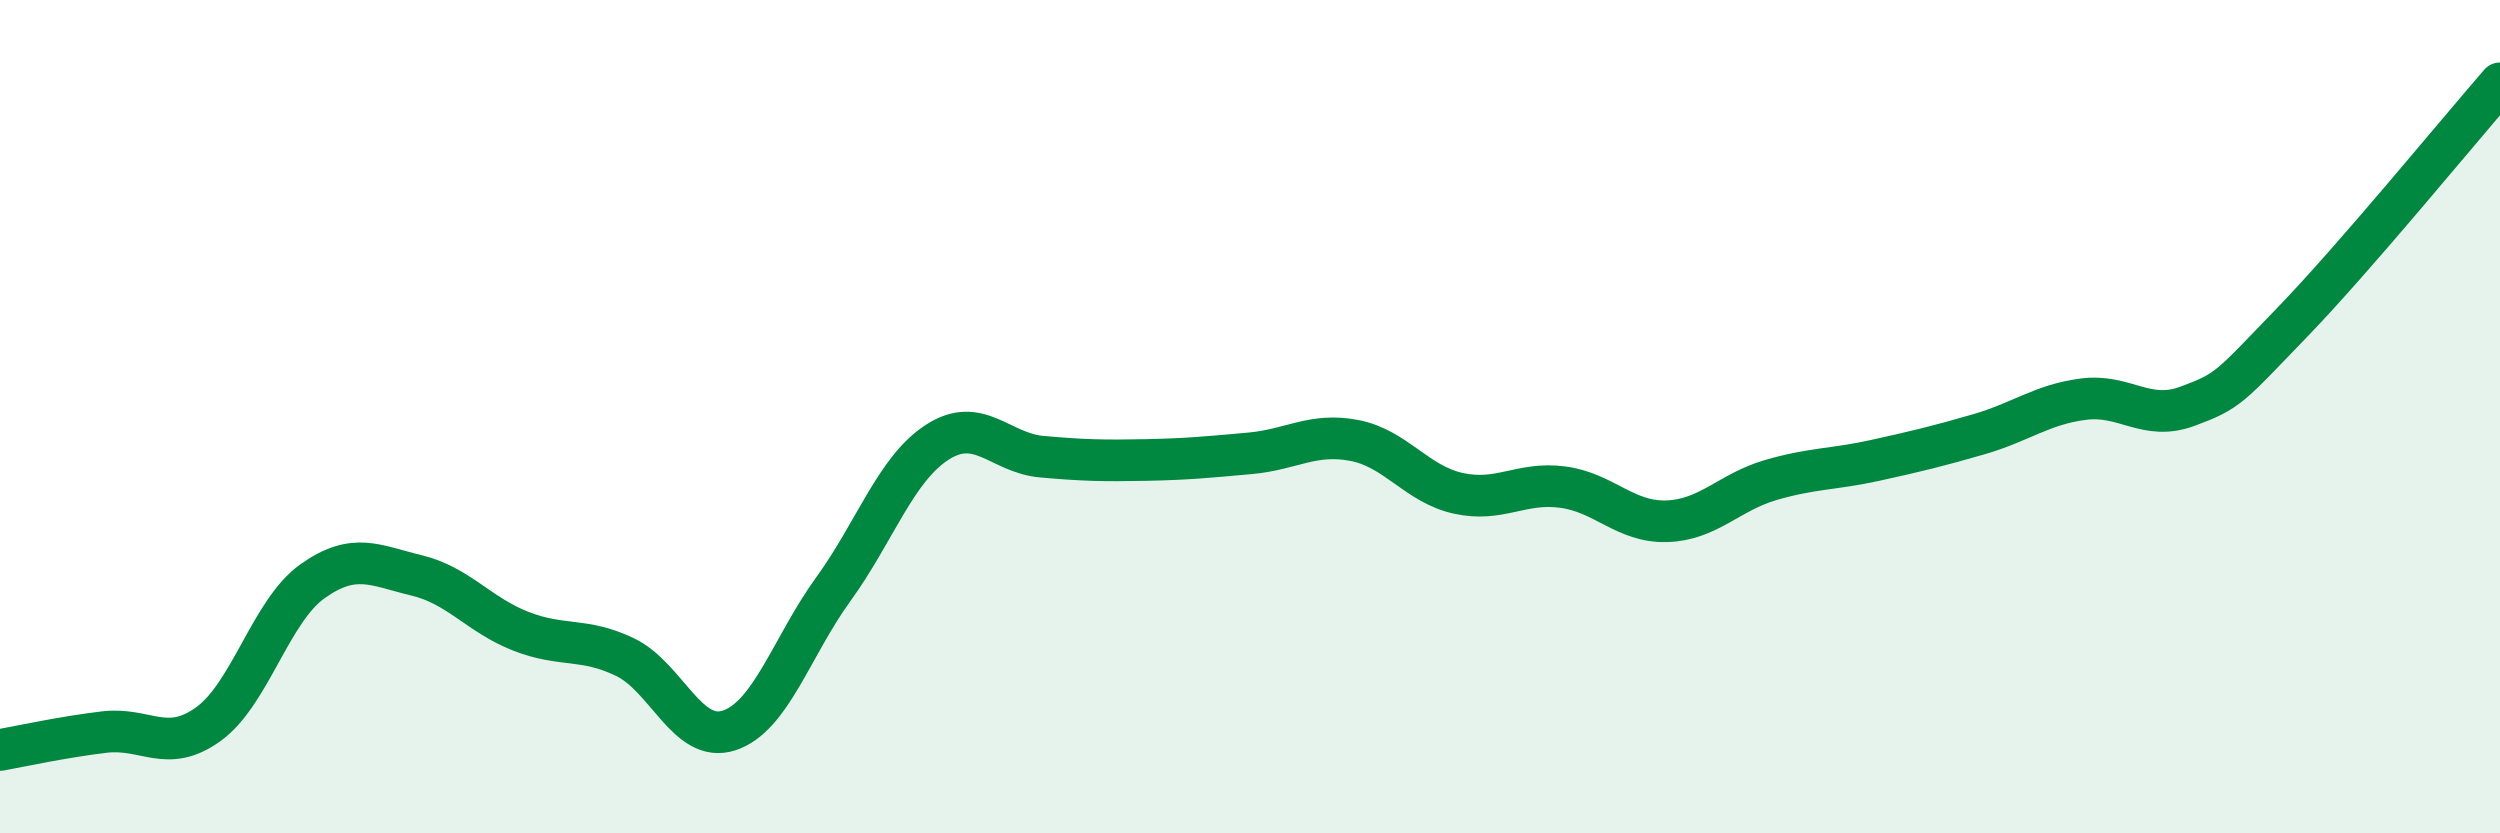
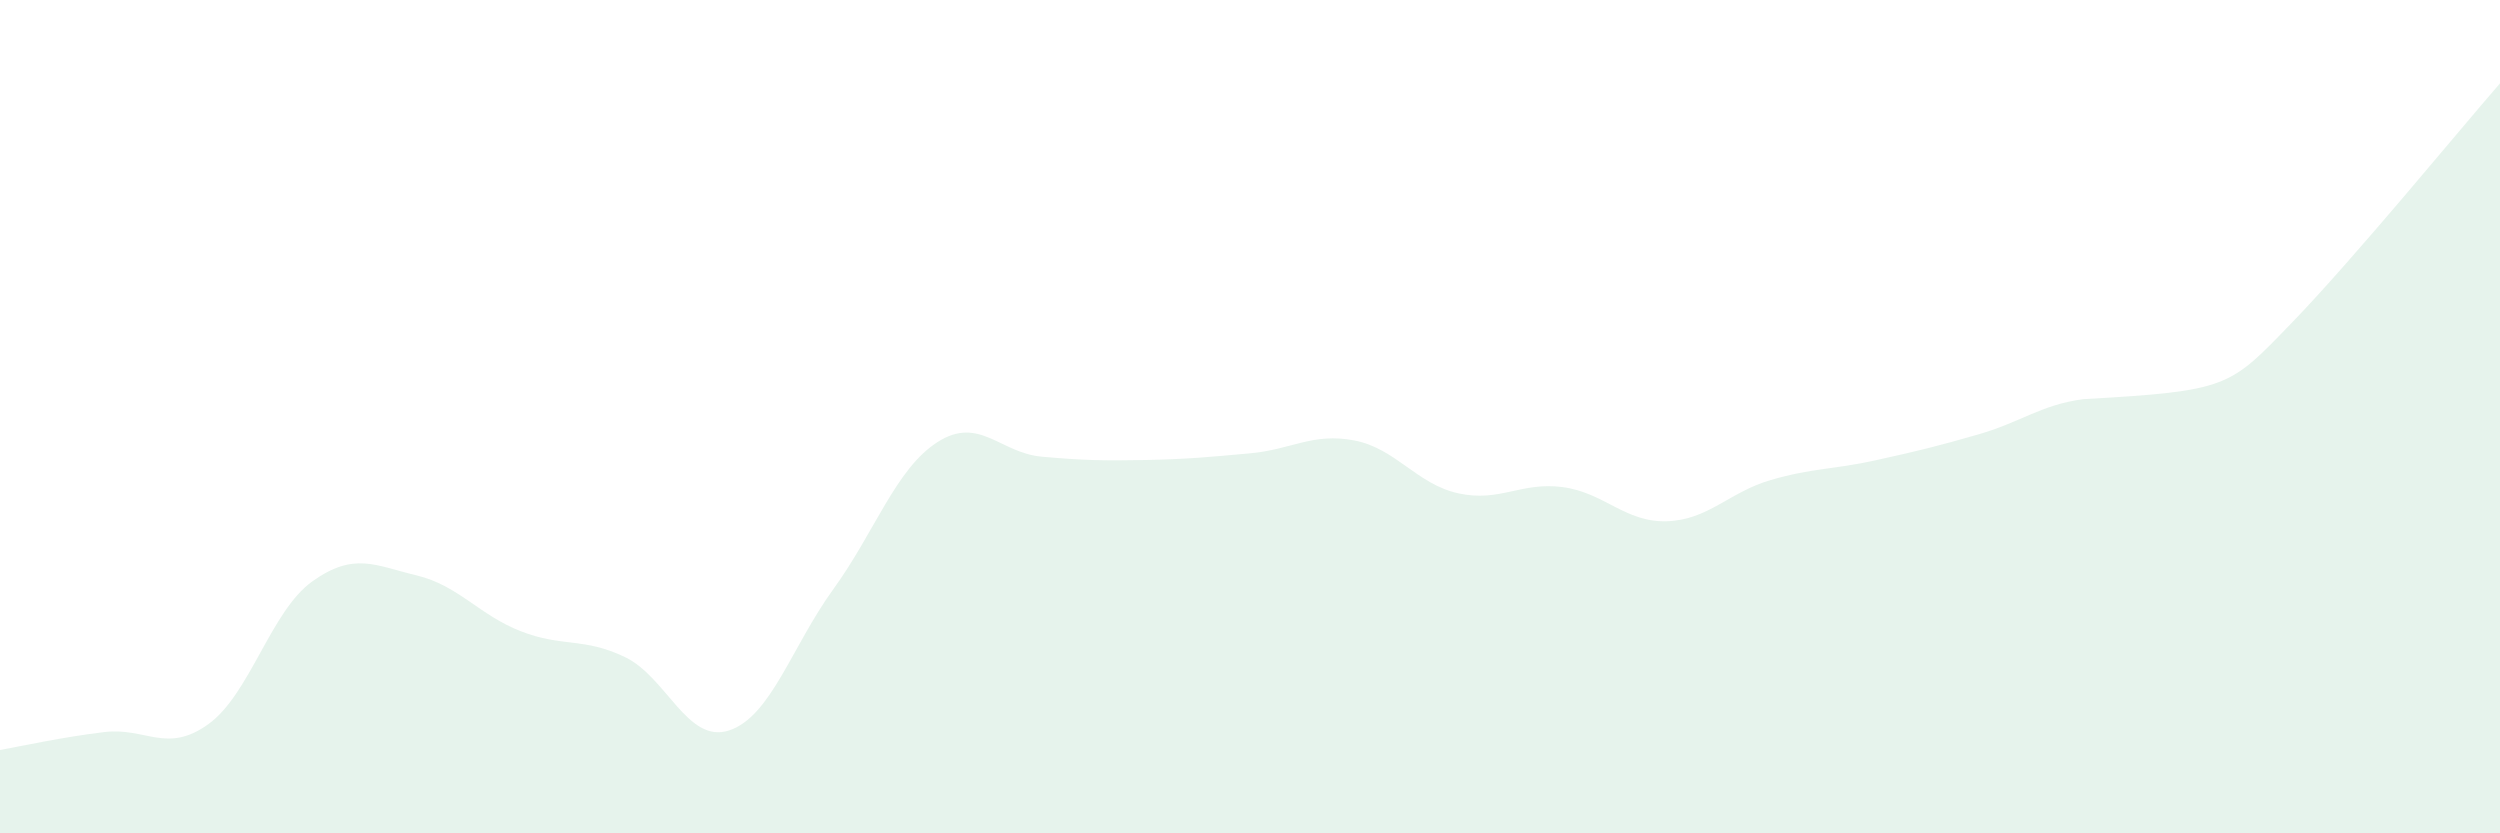
<svg xmlns="http://www.w3.org/2000/svg" width="60" height="20" viewBox="0 0 60 20">
-   <path d="M 0,18 C 0.5,17.91 1.5,17.69 2.5,17.57 C 3.5,17.45 4,18.1 5,17.38 C 6,16.66 6.5,14.66 7.5,13.95 C 8.5,13.24 9,13.57 10,13.81 C 11,14.05 11.5,14.76 12.5,15.15 C 13.5,15.54 14,15.29 15,15.77 C 16,16.25 16.5,17.86 17.5,17.53 C 18.5,17.2 19,15.52 20,14.14 C 21,12.76 21.5,11.25 22.5,10.61 C 23.5,9.97 24,10.87 25,10.96 C 26,11.05 26.5,11.06 27.5,11.04 C 28.5,11.02 29,10.97 30,10.88 C 31,10.79 31.5,10.38 32.5,10.57 C 33.5,10.76 34,11.62 35,11.84 C 36,12.06 36.5,11.56 37.5,11.69 C 38.5,11.82 39,12.54 40,12.51 C 41,12.48 41.5,11.81 42.5,11.52 C 43.5,11.23 44,11.27 45,11.05 C 46,10.83 46.5,10.71 47.5,10.42 C 48.5,10.13 49,9.71 50,9.58 C 51,9.45 51.5,10.12 52.5,9.75 C 53.5,9.38 53.5,9.3 55,7.75 C 56.5,6.2 59,3.15 60,2L60 20L0 20Z" fill="#008740" opacity="0.1" stroke-linecap="round" stroke-linejoin="round" />
-   <path d="M 0,18 C 0.5,17.91 1.5,17.69 2.5,17.57 C 3.5,17.45 4,18.1 5,17.38 C 6,16.66 6.5,14.66 7.5,13.95 C 8.5,13.24 9,13.57 10,13.81 C 11,14.05 11.5,14.76 12.5,15.15 C 13.5,15.54 14,15.29 15,15.77 C 16,16.25 16.5,17.86 17.5,17.53 C 18.5,17.2 19,15.52 20,14.14 C 21,12.76 21.5,11.25 22.5,10.61 C 23.5,9.97 24,10.87 25,10.96 C 26,11.05 26.5,11.06 27.5,11.04 C 28.5,11.02 29,10.97 30,10.88 C 31,10.79 31.5,10.38 32.5,10.57 C 33.5,10.76 34,11.62 35,11.84 C 36,12.06 36.5,11.56 37.5,11.69 C 38.5,11.82 39,12.54 40,12.51 C 41,12.48 41.5,11.81 42.5,11.52 C 43.5,11.23 44,11.27 45,11.05 C 46,10.83 46.5,10.71 47.5,10.42 C 48.5,10.13 49,9.71 50,9.58 C 51,9.45 51.5,10.12 52.5,9.75 C 53.5,9.38 53.5,9.3 55,7.75 C 56.5,6.2 59,3.15 60,2" stroke="#008740" stroke-width="1" fill="none" stroke-linecap="round" stroke-linejoin="round" />
+   <path d="M 0,18 C 0.5,17.91 1.5,17.69 2.5,17.57 C 3.5,17.45 4,18.1 5,17.38 C 6,16.66 6.5,14.66 7.5,13.95 C 8.5,13.24 9,13.57 10,13.81 C 11,14.05 11.5,14.76 12.5,15.15 C 13.5,15.54 14,15.29 15,15.77 C 16,16.25 16.5,17.86 17.5,17.53 C 18.5,17.2 19,15.52 20,14.14 C 21,12.76 21.5,11.25 22.5,10.61 C 23.5,9.97 24,10.87 25,10.96 C 26,11.05 26.5,11.06 27.5,11.04 C 28.5,11.02 29,10.97 30,10.88 C 31,10.79 31.5,10.38 32.5,10.57 C 33.5,10.76 34,11.62 35,11.84 C 36,12.06 36.5,11.56 37.5,11.69 C 38.5,11.82 39,12.54 40,12.51 C 41,12.48 41.5,11.81 42.5,11.52 C 43.5,11.23 44,11.27 45,11.05 C 46,10.83 46.5,10.71 47.5,10.42 C 48.5,10.13 49,9.71 50,9.58 C 53.5,9.38 53.5,9.3 55,7.75 C 56.5,6.2 59,3.15 60,2L60 20L0 20Z" fill="#008740" opacity="0.1" stroke-linecap="round" stroke-linejoin="round" />
</svg>